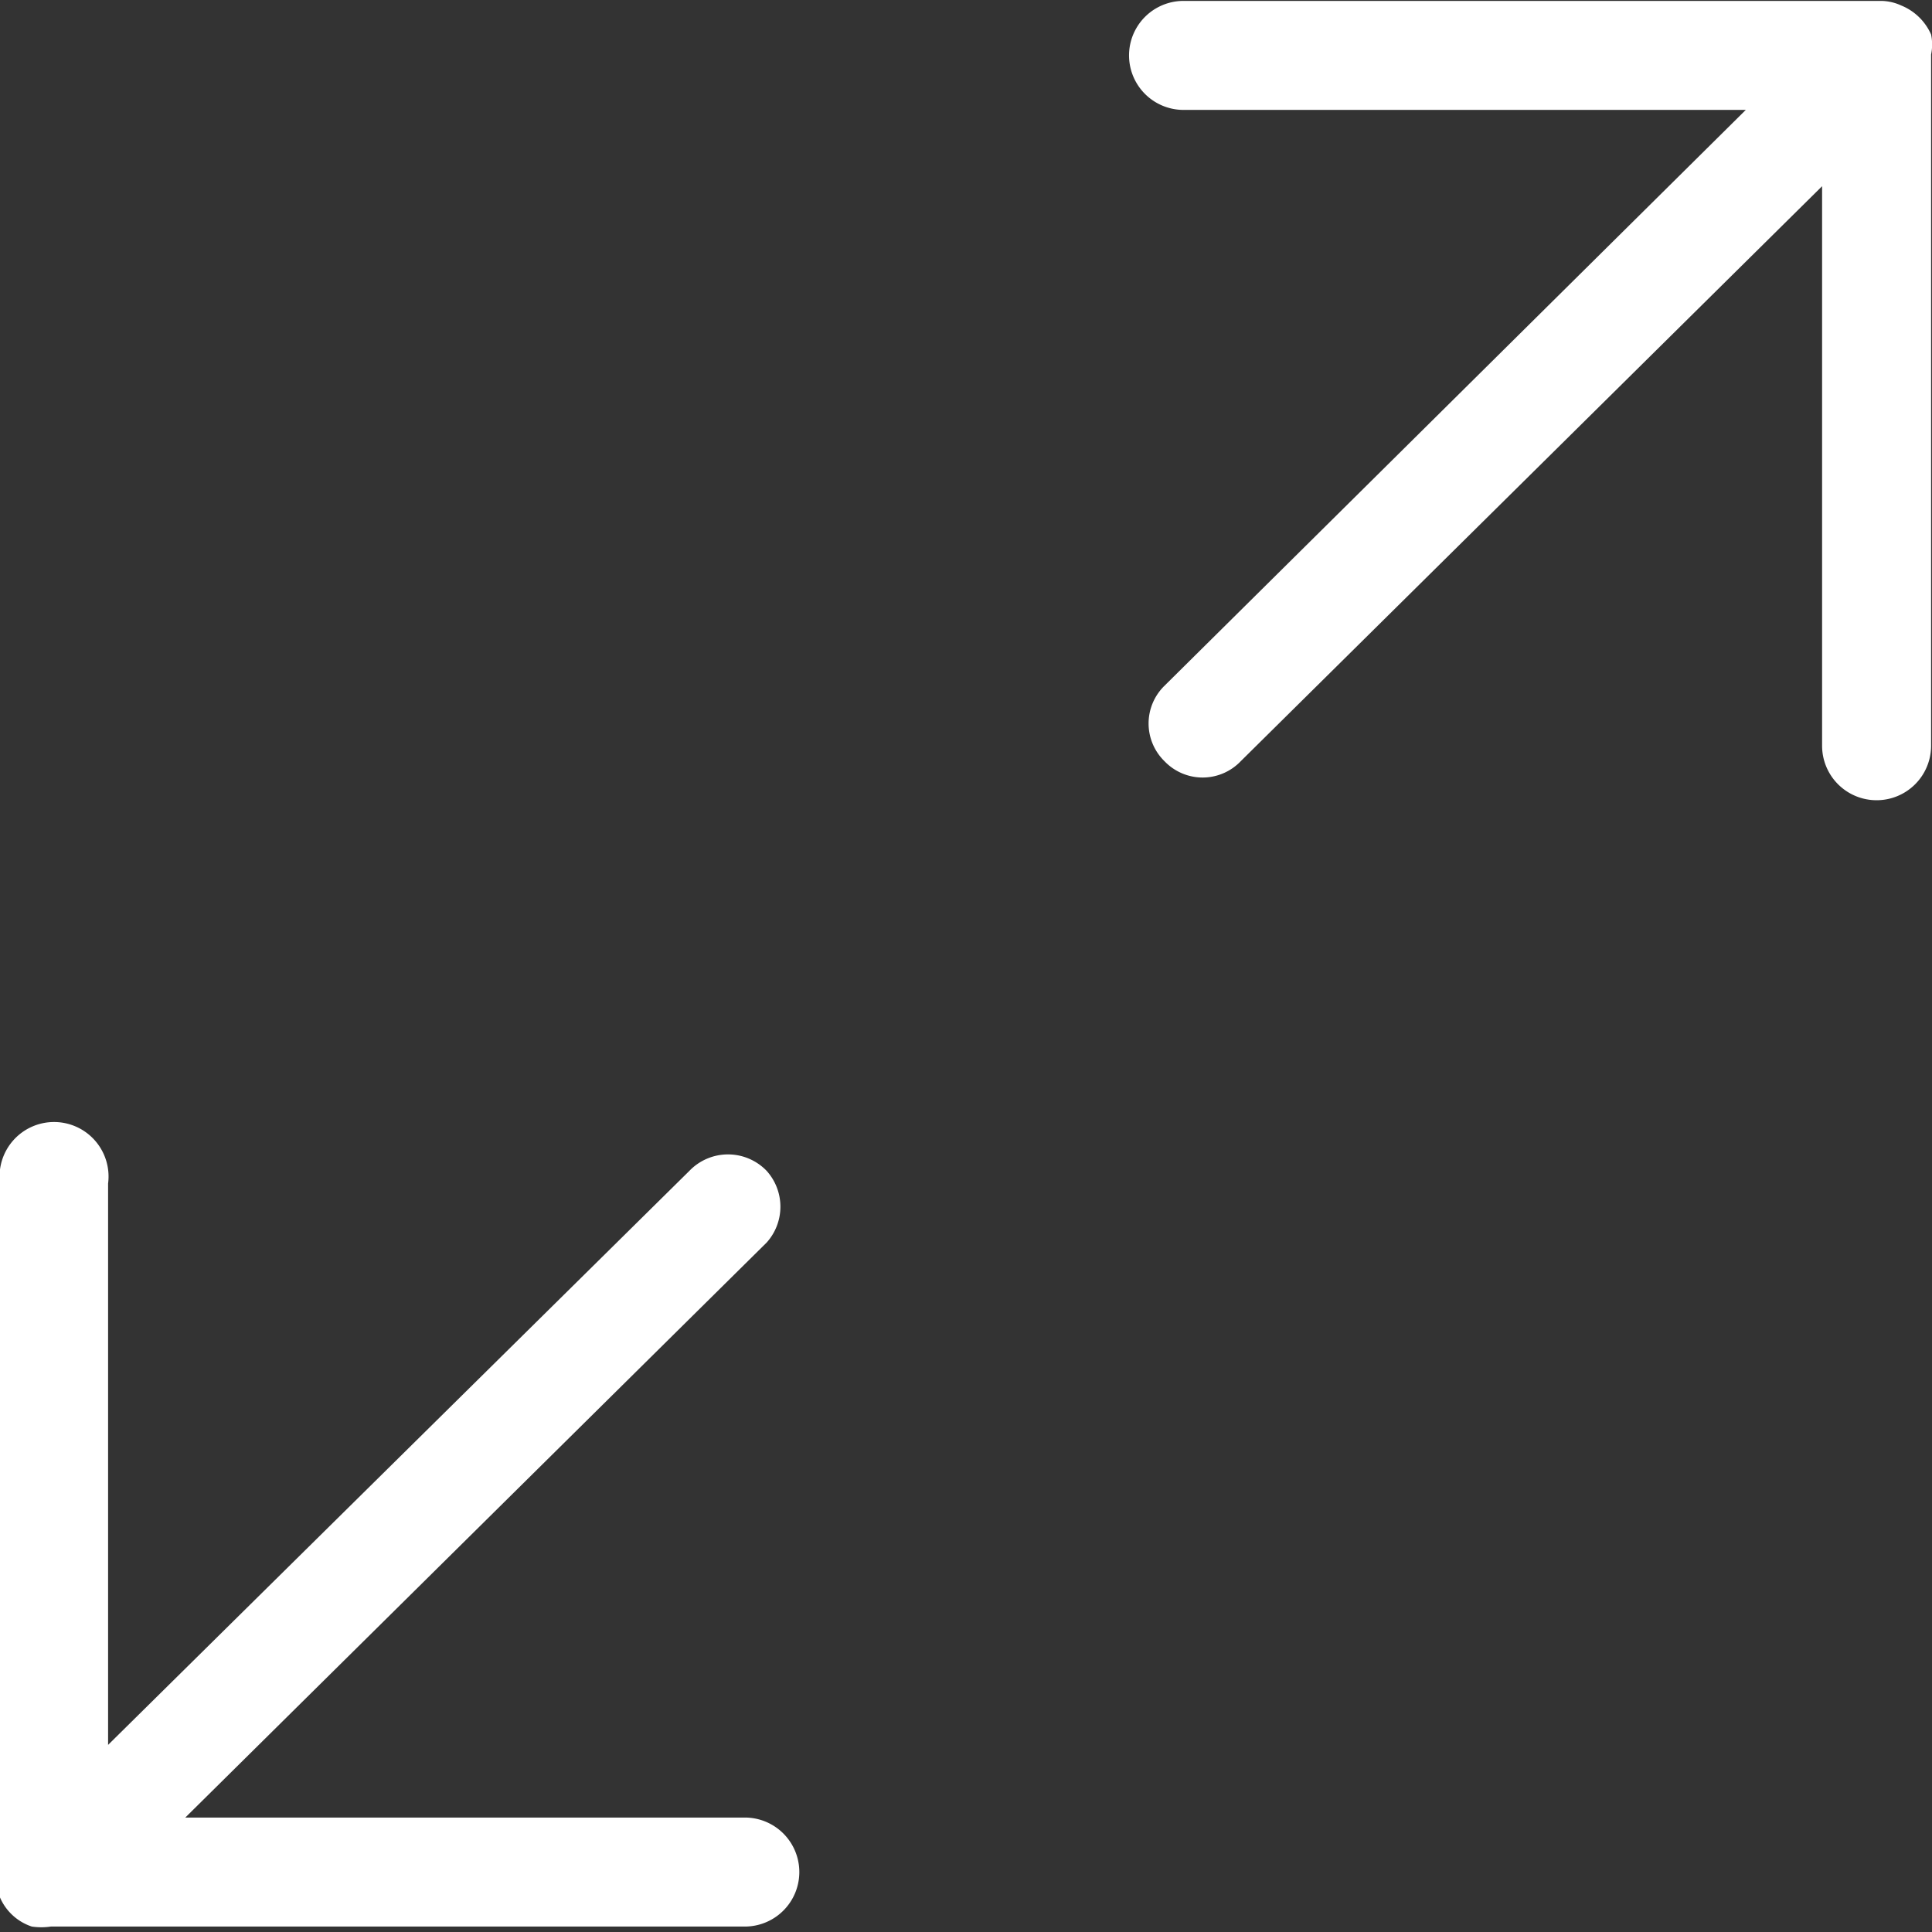
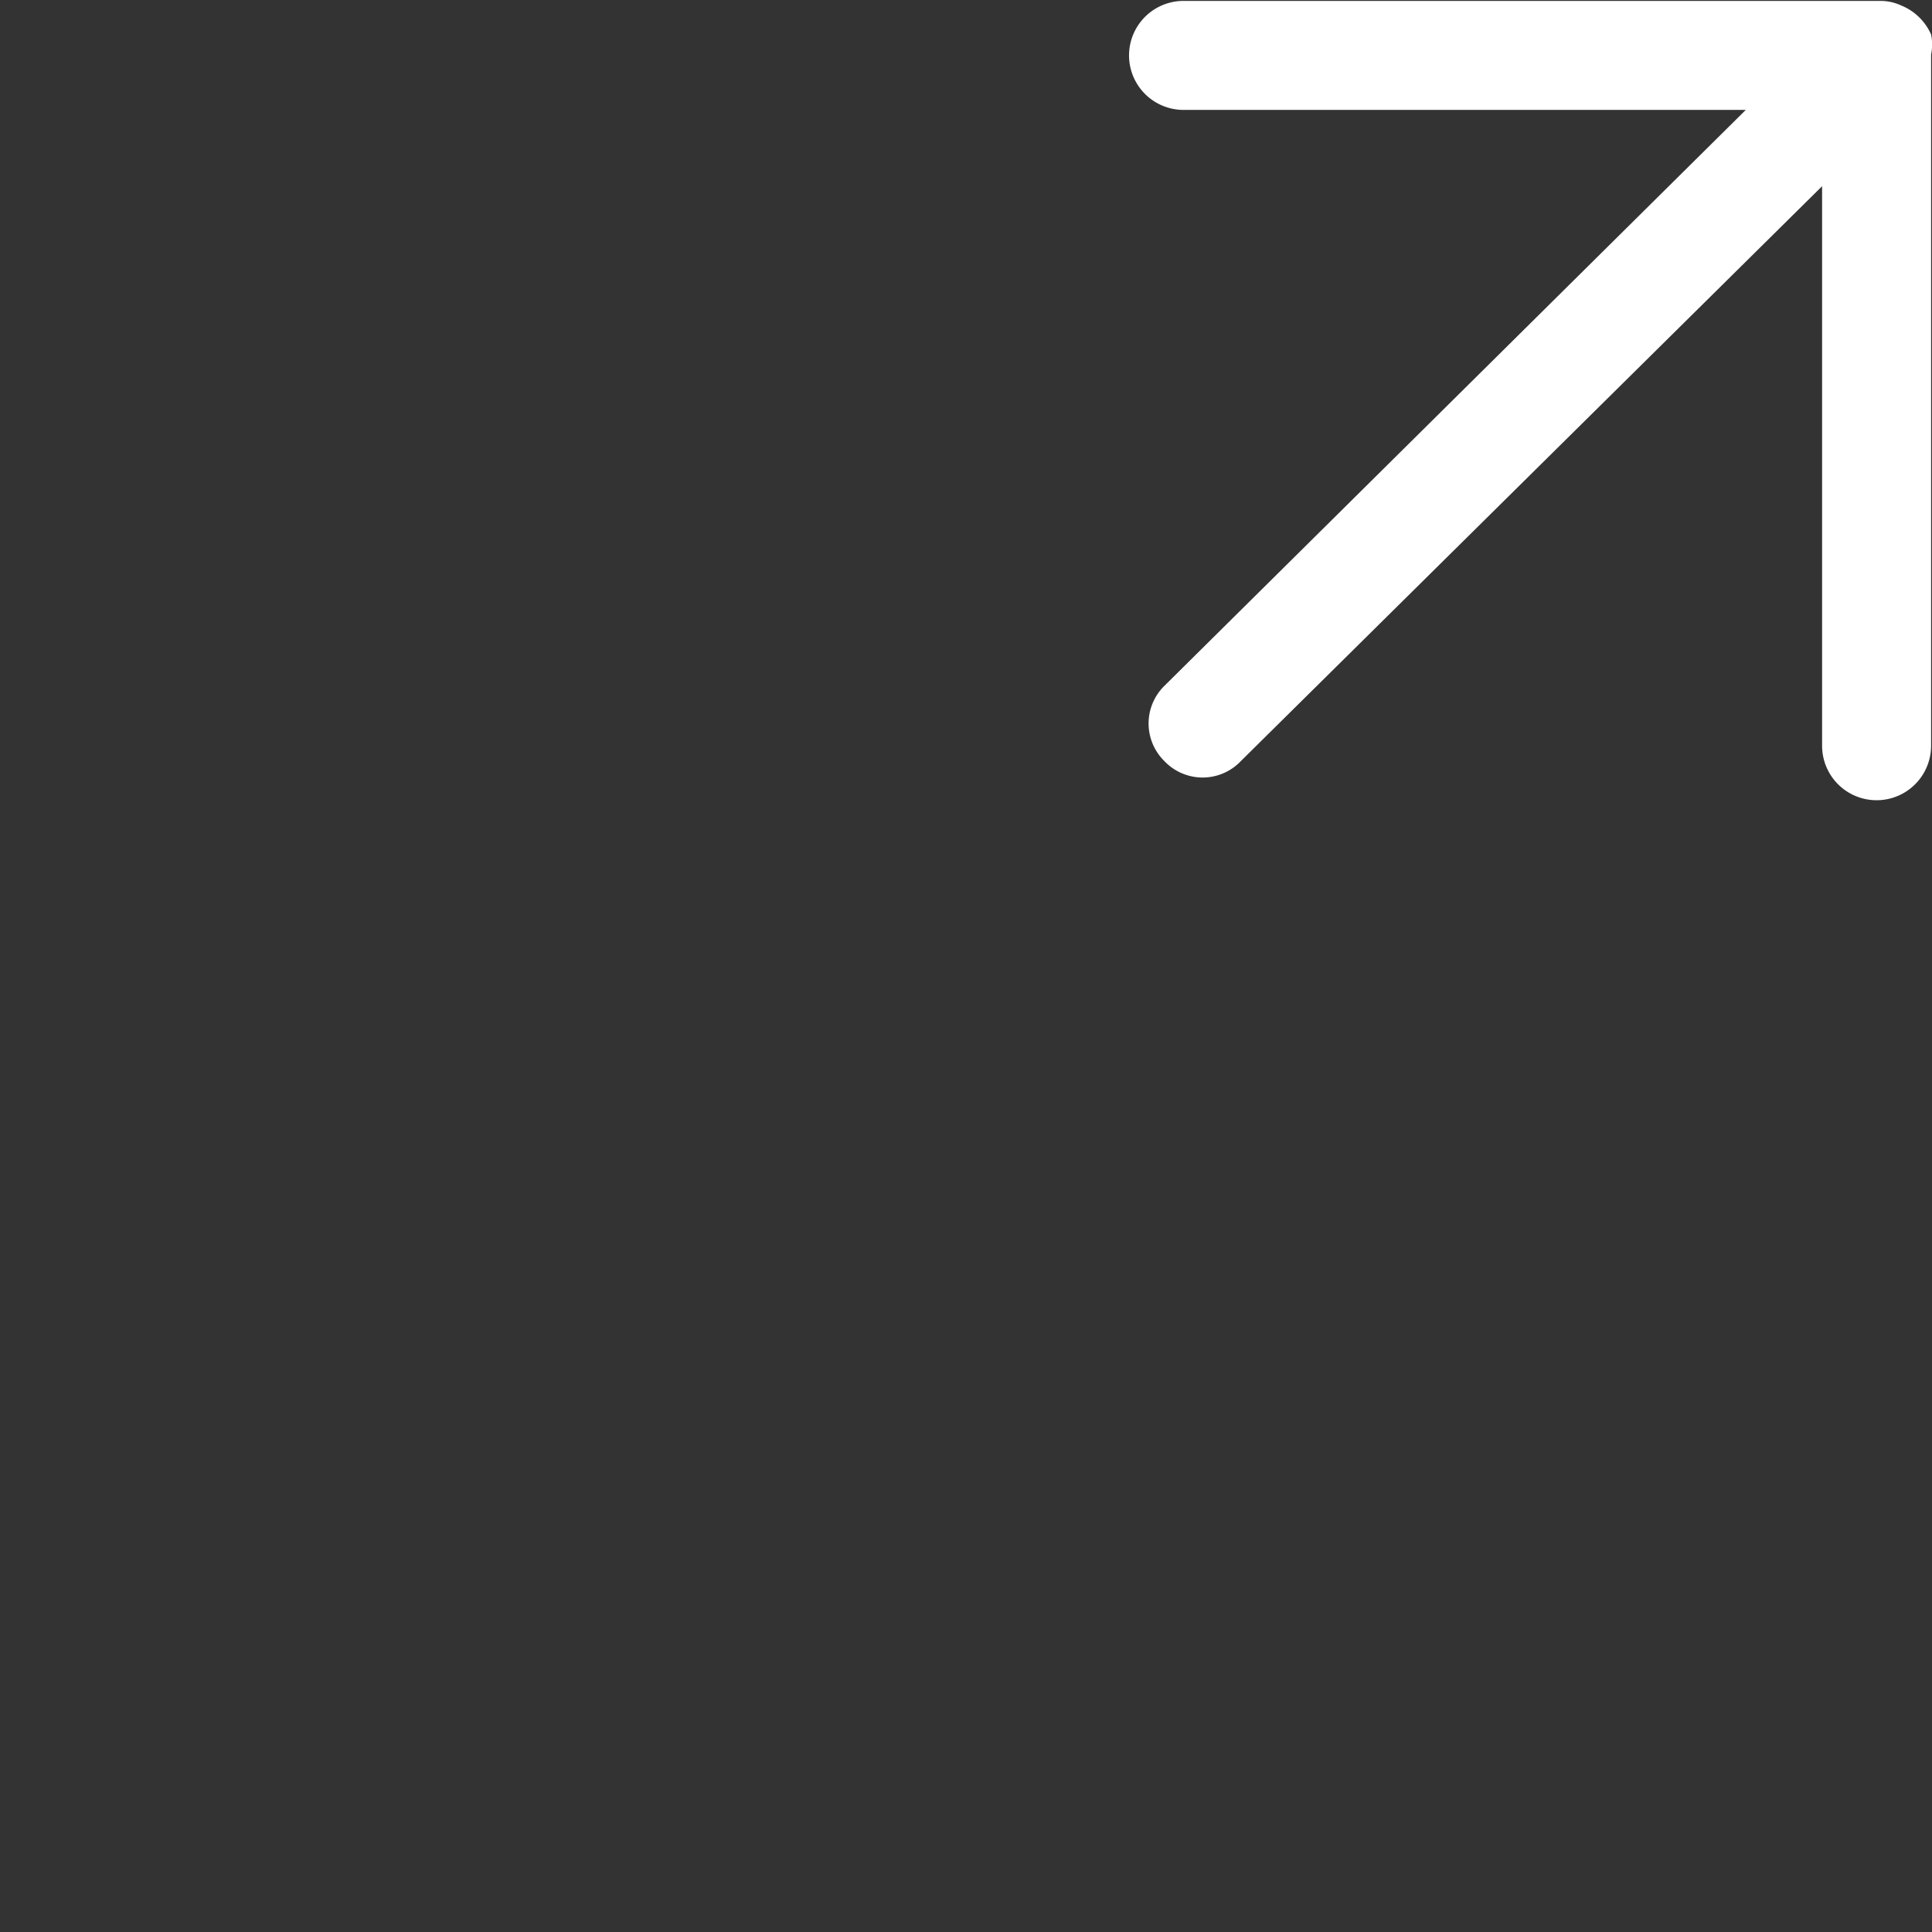
<svg xmlns="http://www.w3.org/2000/svg" id="Layer_1" data-name="Layer 1" width="21.27" height="21.27" fill="#ffffff" viewBox="0 0 21.27 21.27">
  <rect x="0" y="0" width="21.27" height="21.27" fill="#333333" stroke="none" />
  <g>
-     <path d="M42.09,49.68a.59.59,0,0,0-.85,0L34.84,56V49.82a.6.6,0,1,0-1.19,0v7.64a.54.54,0,0,0,0,.22h0A.58.58,0,0,0,34,58h0a.71.71,0,0,0,.21,0h7.64a.6.6,0,1,0,0-1.2H35.69l6.4-6.33A.59.59,0,0,0,42.09,49.68Z" transform="translate(-33.65 -36.79)" />
    <path d="M46.47,45.17a.58.58,0,0,0,.84,0l6.4-6.33V45a.6.6,0,0,0,1.2,0V37.39a.54.54,0,0,0,0-.22h0a.61.61,0,0,0-.33-.32h0a.54.54,0,0,0-.22-.05H46.68a.6.6,0,1,0,0,1.2h6.19l-6.4,6.34A.58.58,0,0,0,46.47,45.17Z" transform="translate(-33.65 -36.79)" />
  </g>
</svg>